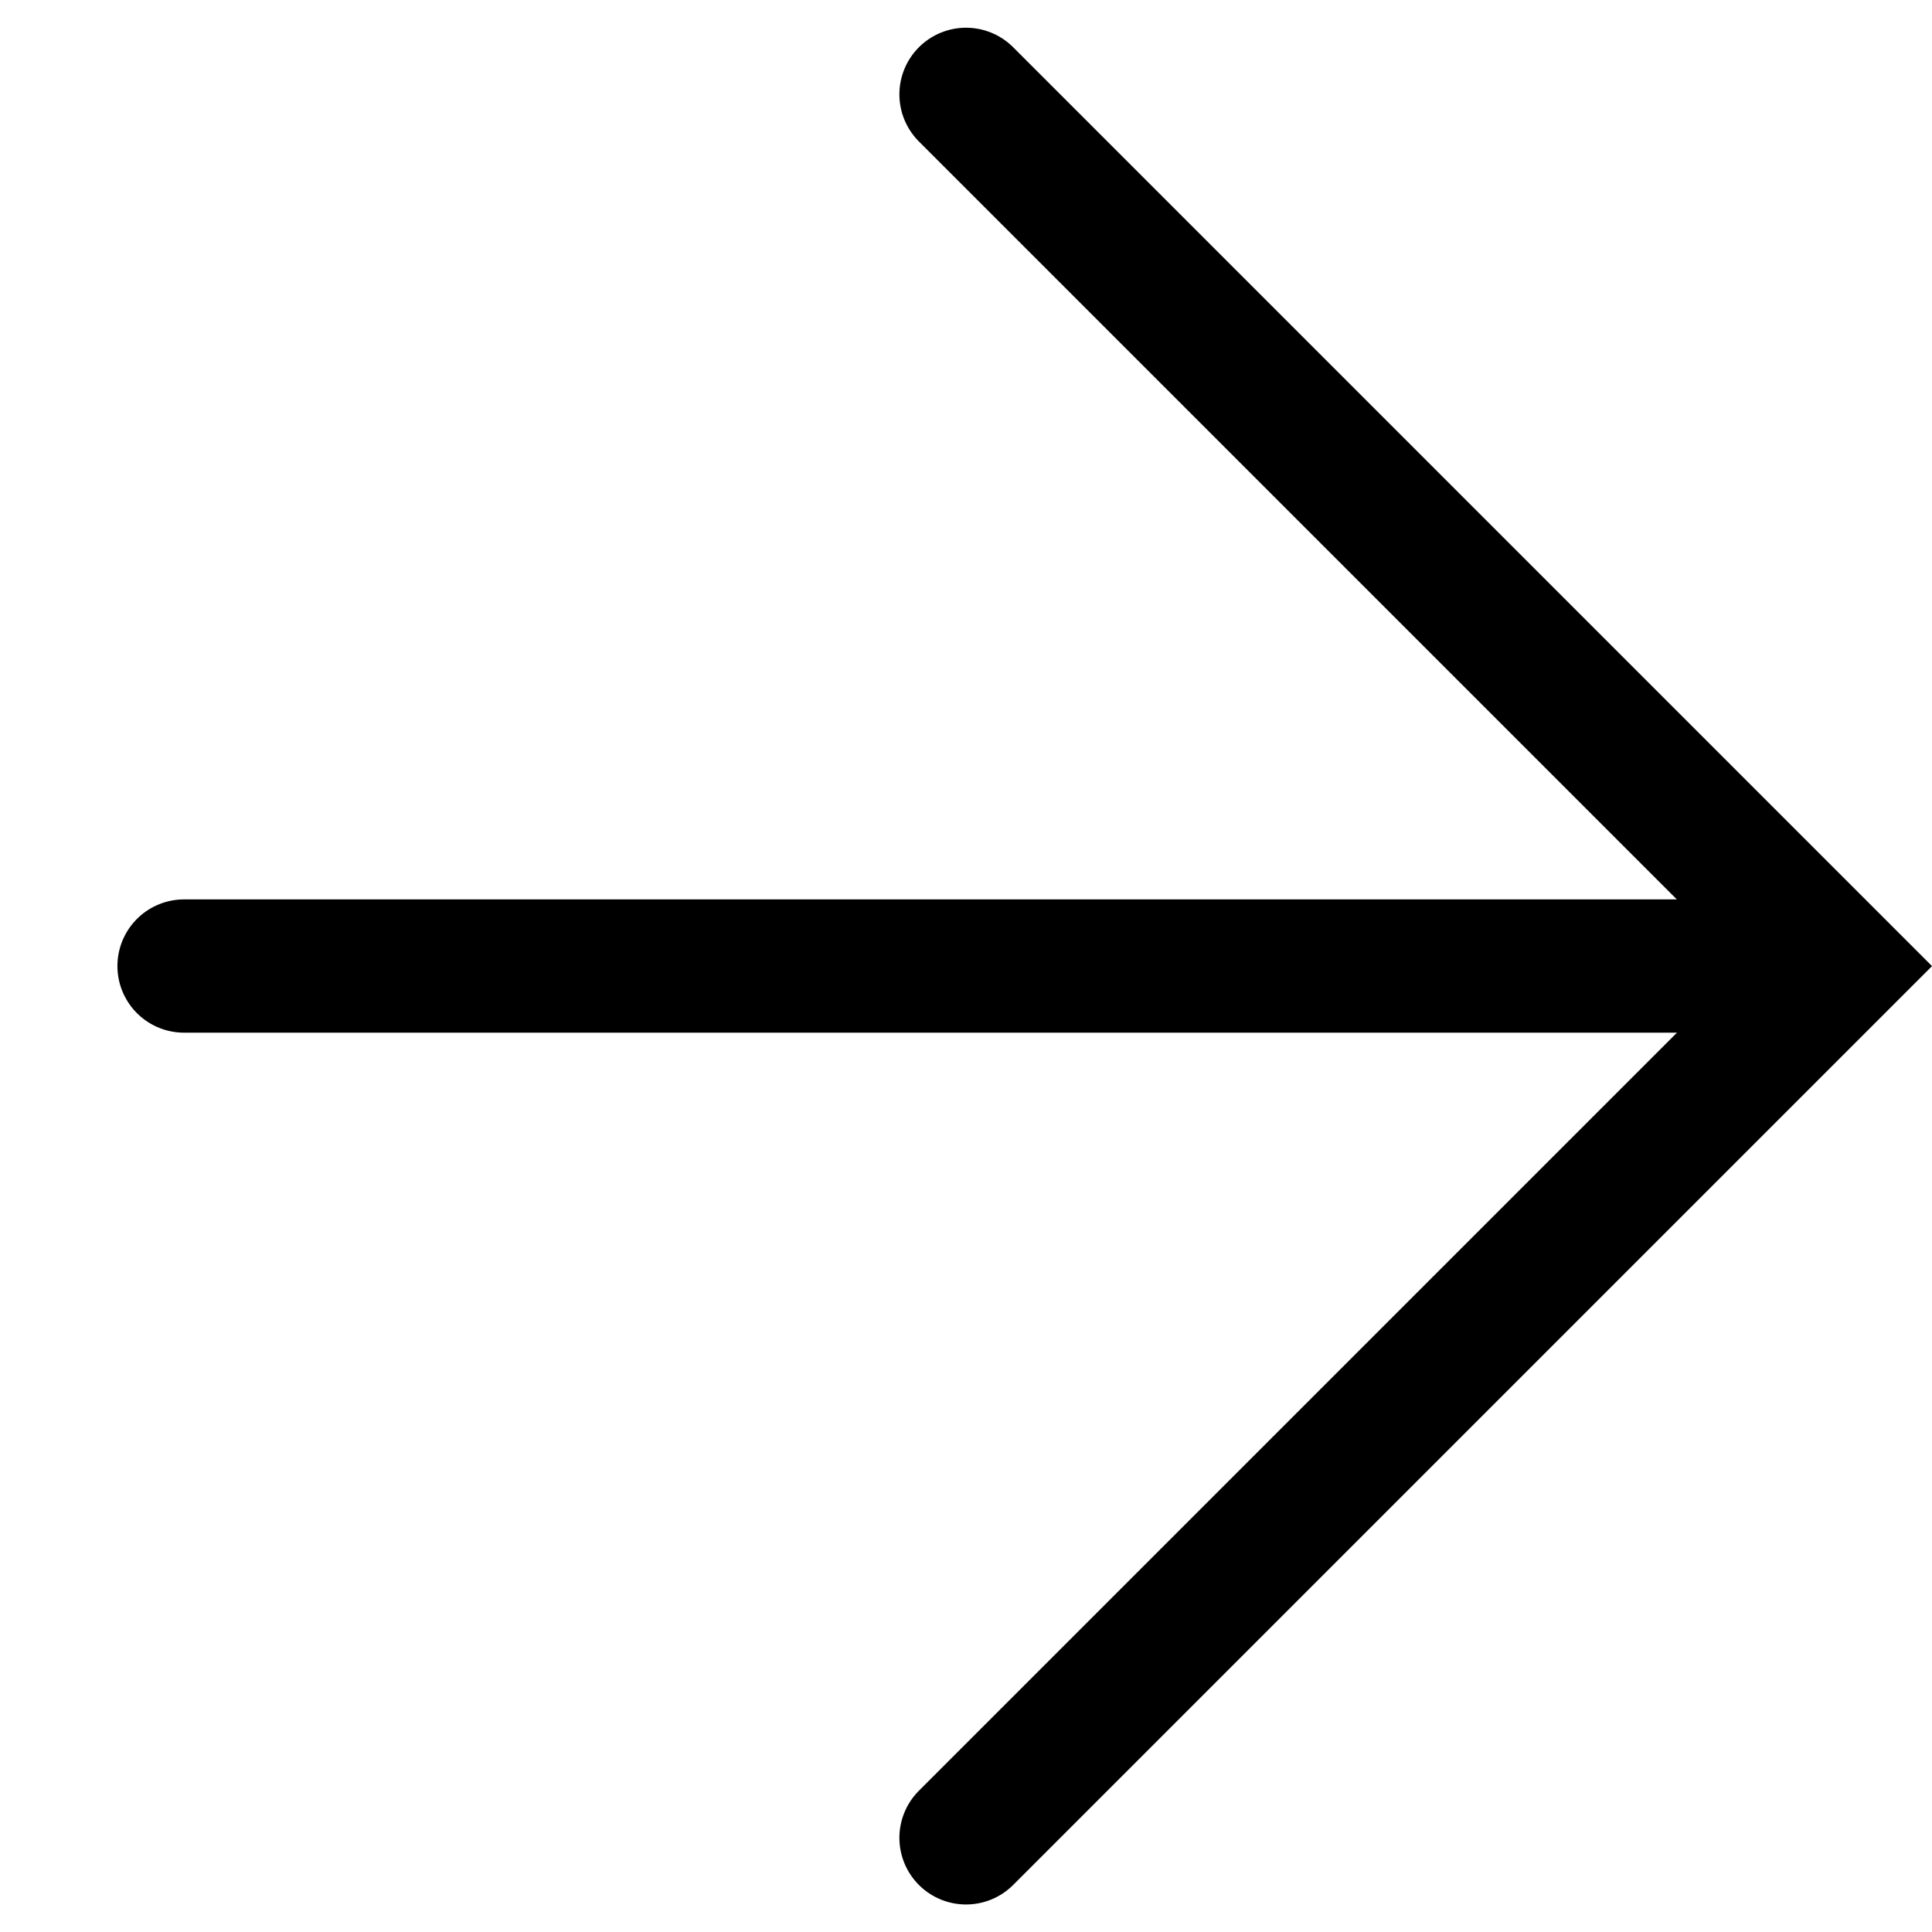
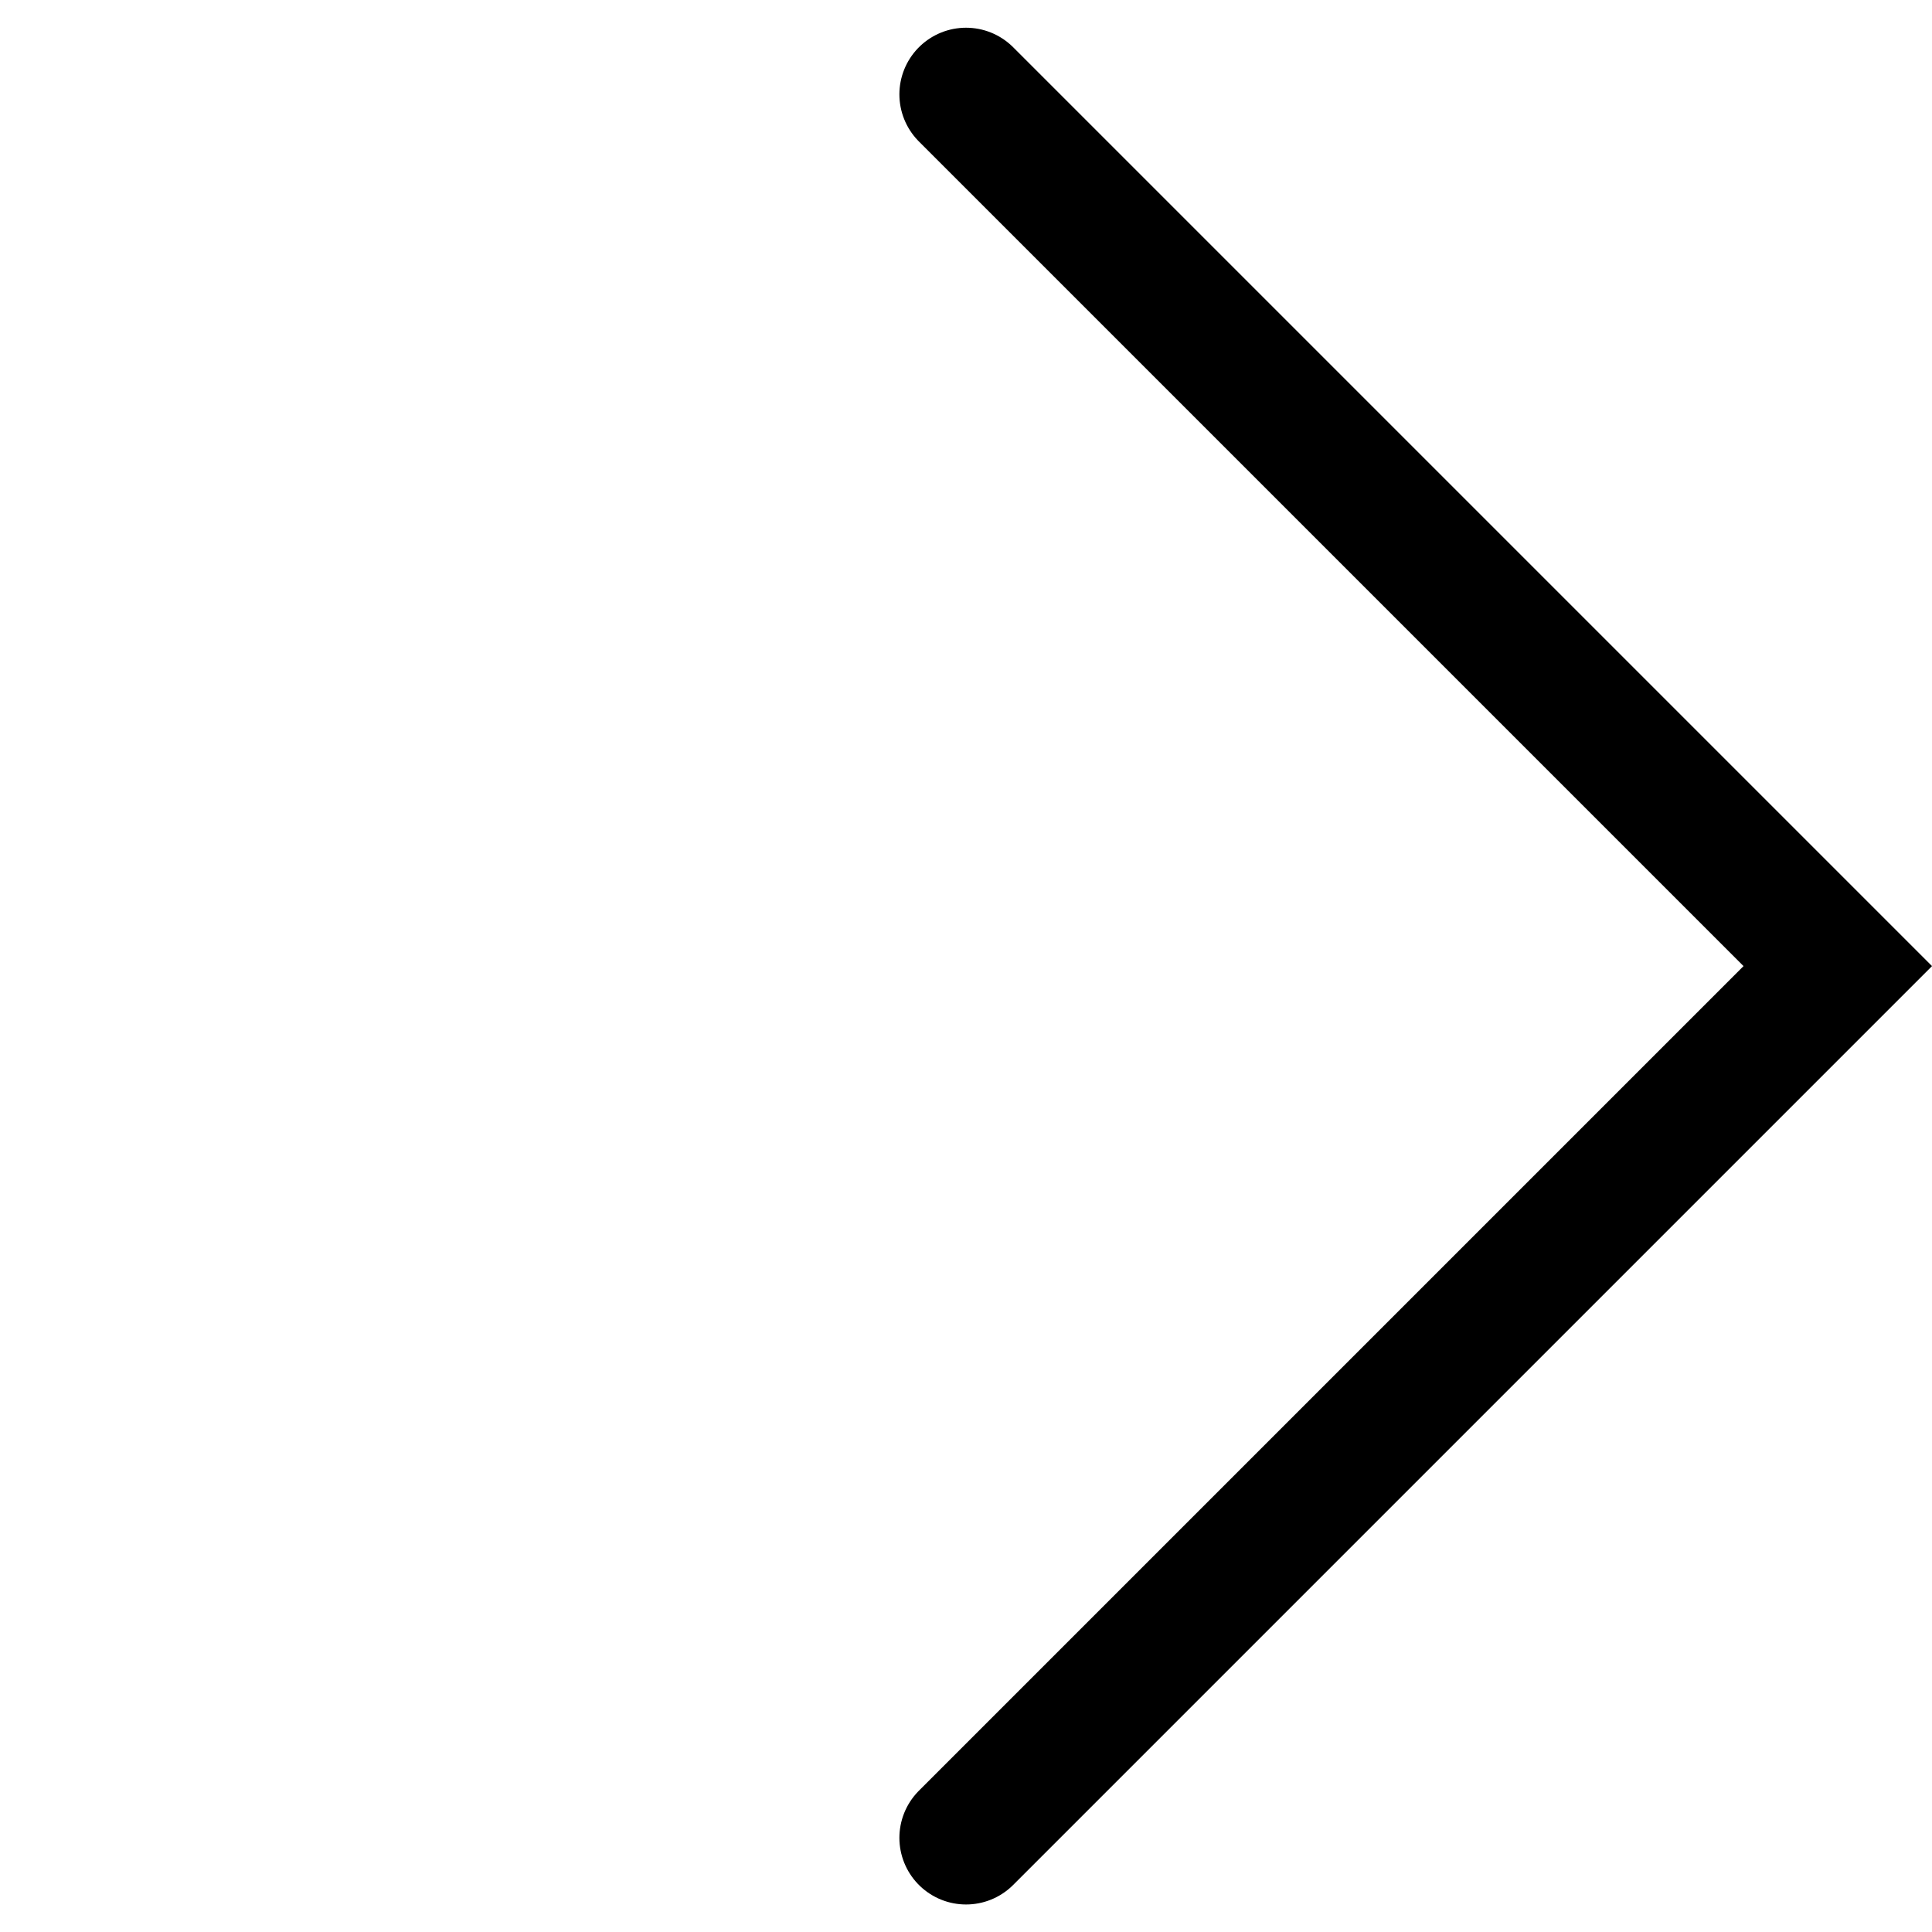
<svg xmlns="http://www.w3.org/2000/svg" width="28.991" height="28.992" viewBox="0 0 28.991 28.992">
  <g data-name="Group 127105">
    <g data-name="Group 127038" fill="none" stroke="#000" stroke-linecap="round" stroke-width="2">
      <path data-name="Path 1" d="M14.496 1.416l13.081 13.081-13.081 13.081" />
-       <path data-name="Line 2" d="M26.31 14.496H2.762" />
    </g>
  </g>
</svg>